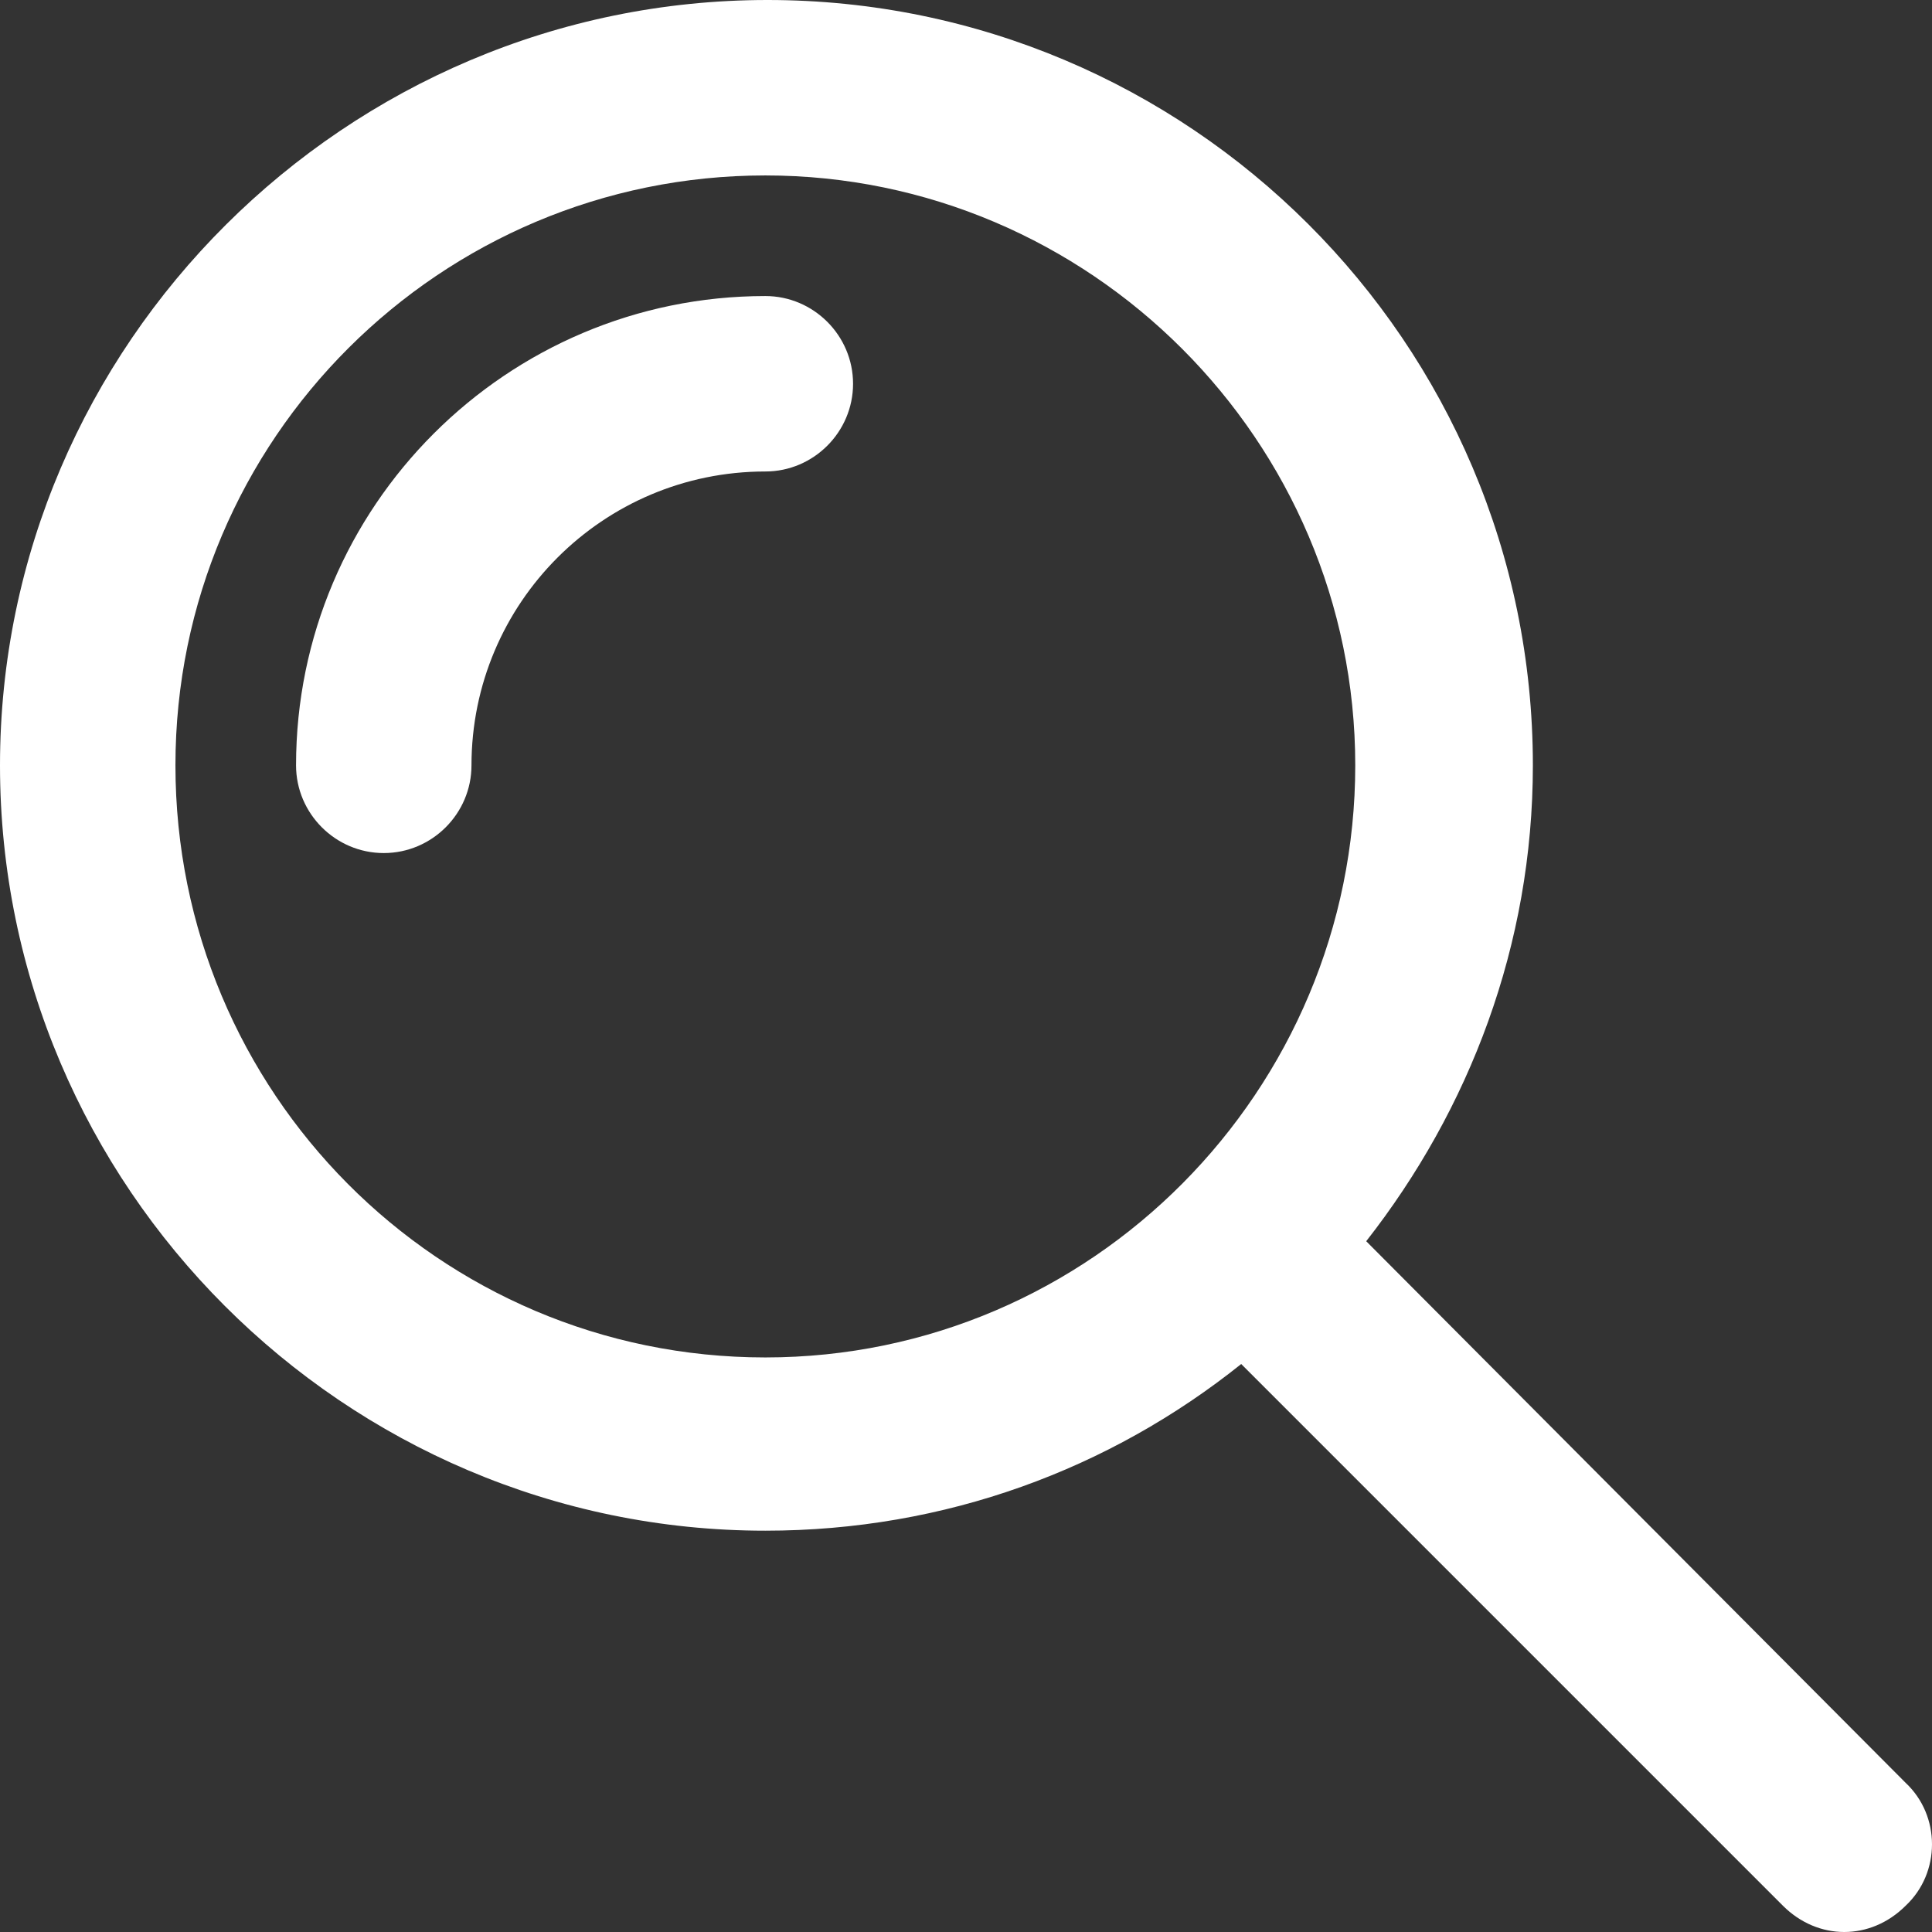
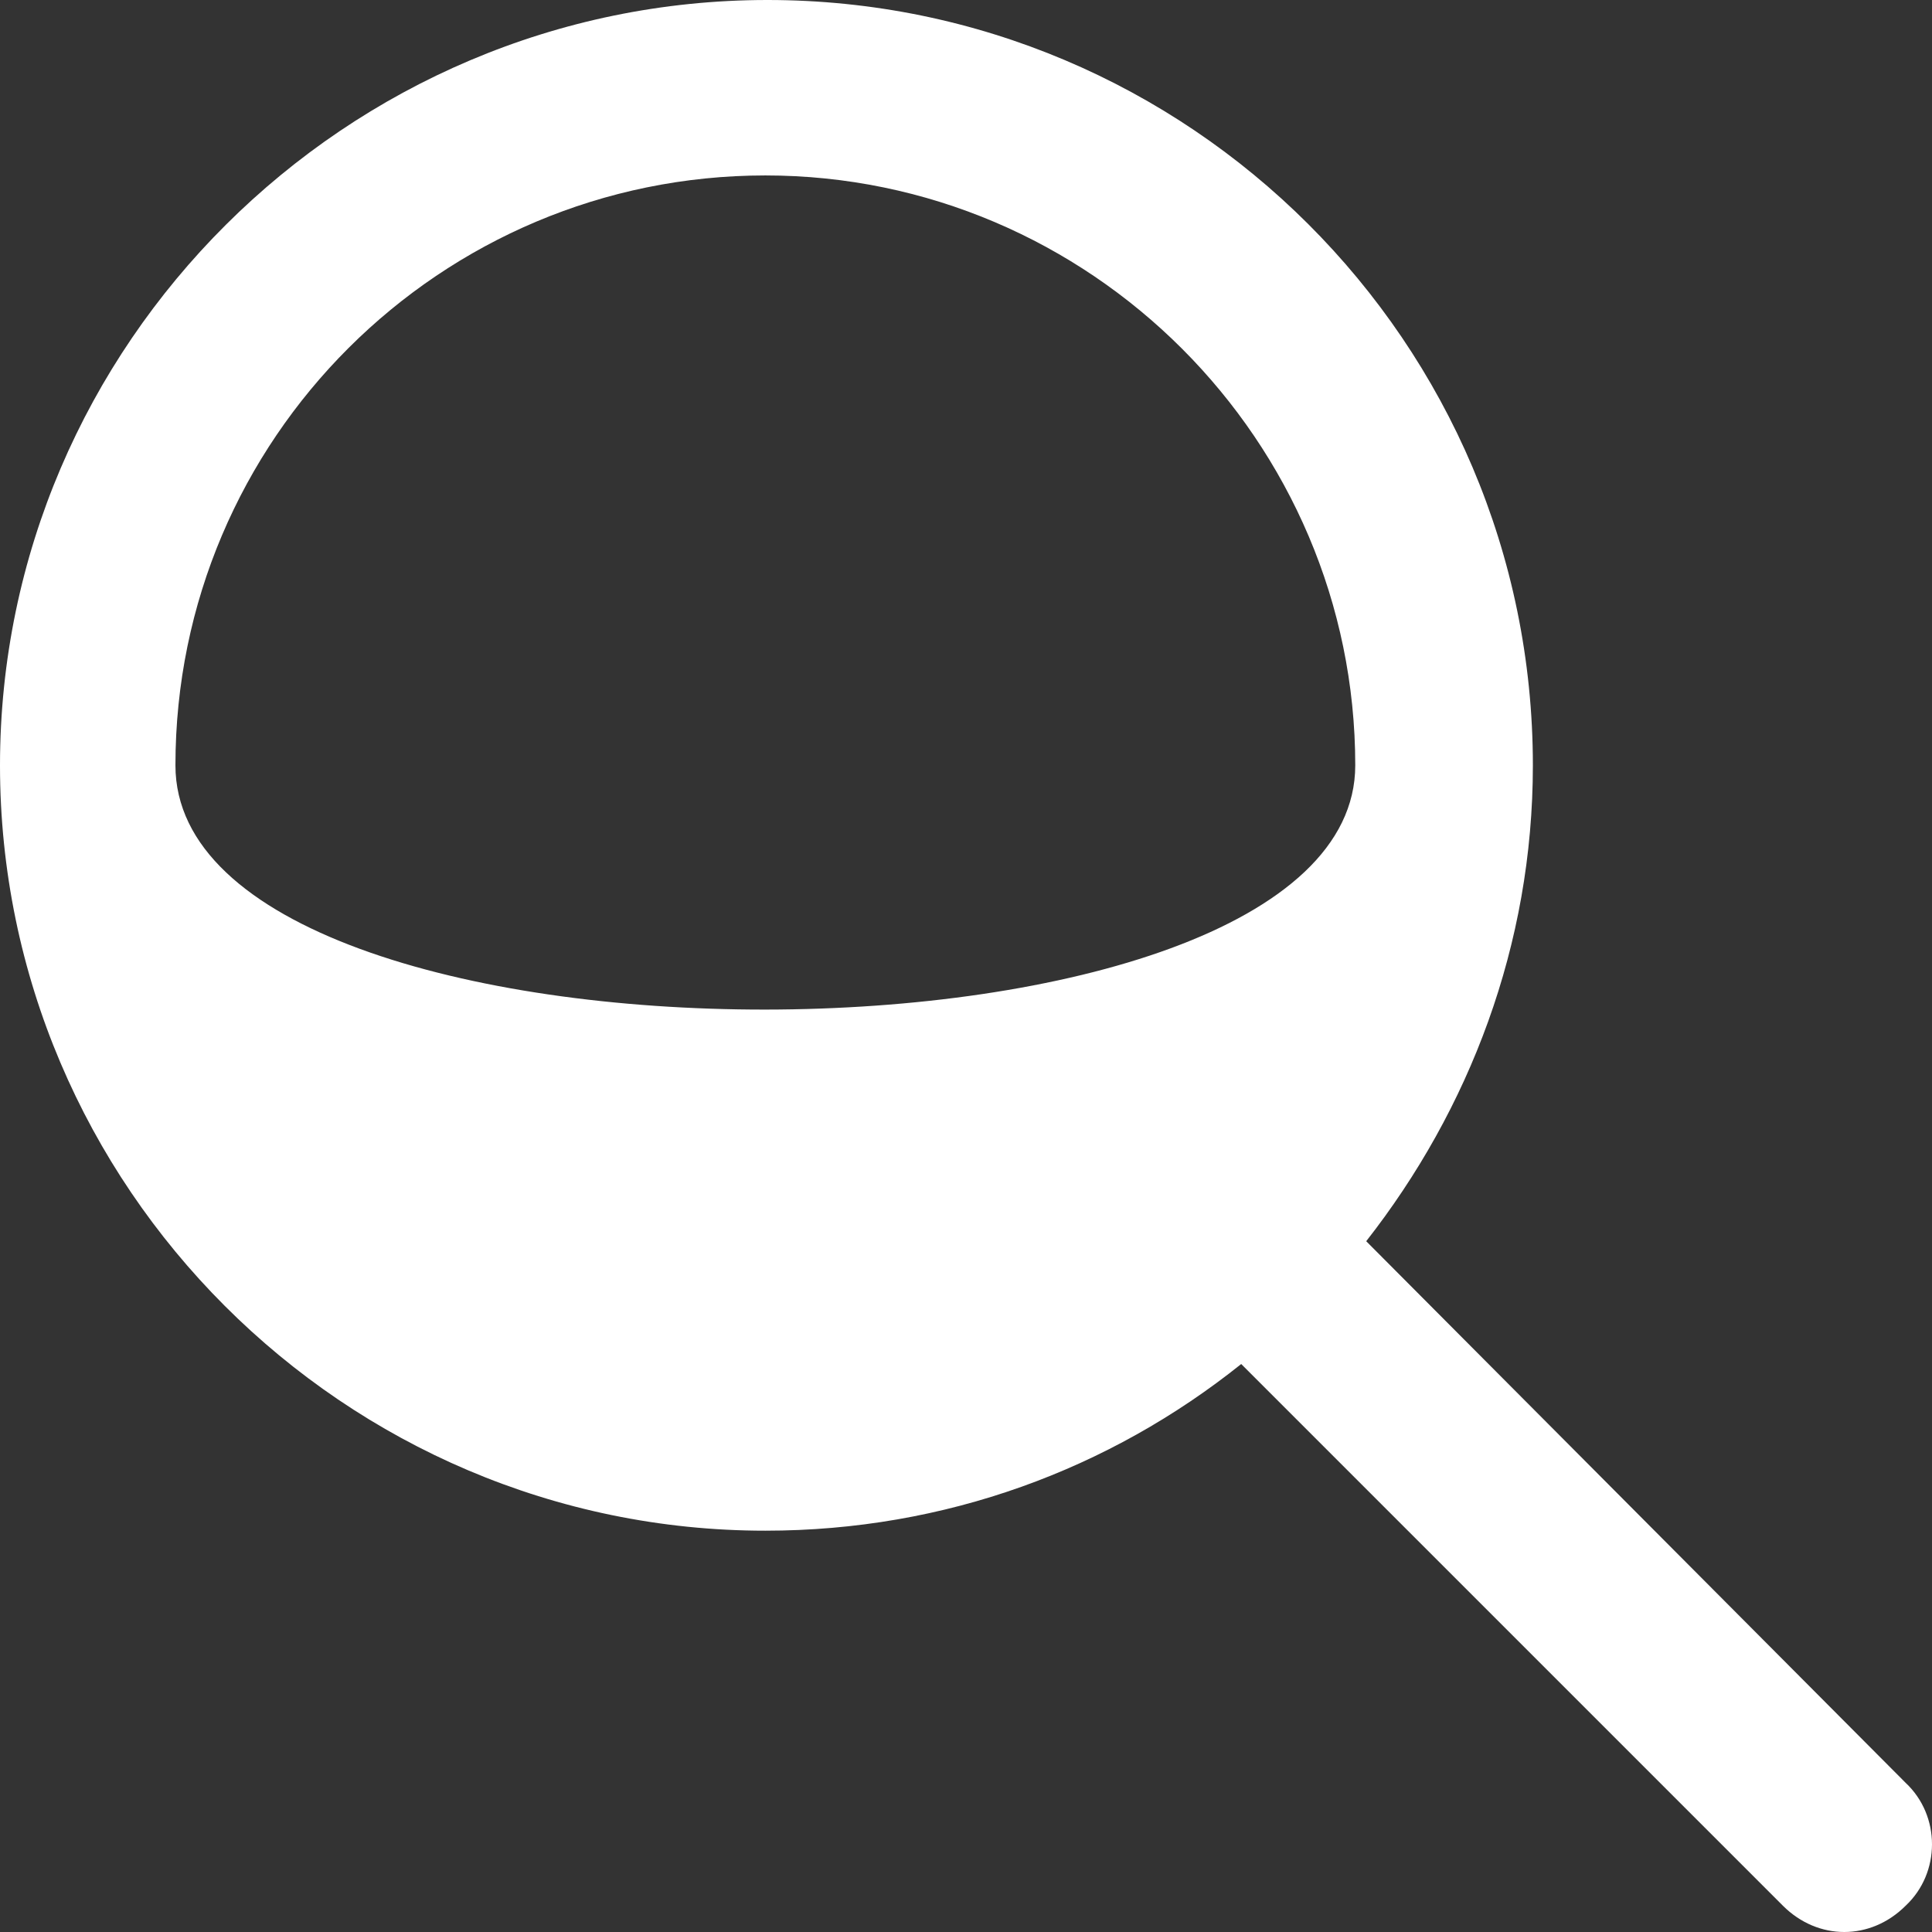
<svg xmlns="http://www.w3.org/2000/svg" version="1.1" id="Layer_1" x="0px" y="0px" width="654.813px" height="654.813px" viewBox="0 0 654.813 654.813" enable-background="new 0 0 654.813 654.813" xml:space="preserve">
  <rect x="0" y="0" width="654.813" height="654.813" fill="#333333" stroke="none" />
  <g>
-     <path fill="#FFFFFF" d="M645.893,604.271L463.051,420.686c34.934-44.596,56.486-100.341,56.486-161.288   C519.54,115.948,402.847,0,260.141,0S0,116.692,0,259.398c0,142.708,116.692,259.398,259.397,259.398   c60.948,0,116.691-20.812,161.288-56.488L604.27,645.893c5.945,5.946,13.379,8.92,20.813,8.92c7.432,0,14.863-2.974,20.811-8.92   C657.786,634.745,657.786,615.42,645.893,604.271z M59.461,259.398c0-110.746,89.934-199.937,199.937-199.937   s199.938,89.935,199.938,199.937c0,110.002-89.192,200.68-199.938,200.68S59.461,370.144,59.461,259.398z" />
-     <path fill="#FFFFFF" d="M259.397,100.34c-87.704,0-159.057,71.353-159.057,159.058c0,16.352,13.378,29.73,29.73,29.73   s29.73-13.379,29.73-29.73c0-55.001,44.596-99.597,99.597-99.597c16.353,0,29.731-13.379,29.731-29.729   C289.128,113.72,275.75,100.34,259.397,100.34z" />
+     <path fill="#FFFFFF" d="M645.893,604.271L463.051,420.686c34.934-44.596,56.486-100.341,56.486-161.288   C519.54,115.948,402.847,0,260.141,0S0,116.692,0,259.398c0,142.708,116.692,259.398,259.397,259.398   c60.948,0,116.691-20.812,161.288-56.488L604.27,645.893c5.945,5.946,13.379,8.92,20.813,8.92c7.432,0,14.863-2.974,20.811-8.92   C657.786,634.745,657.786,615.42,645.893,604.271z M59.461,259.398c0-110.746,89.934-199.937,199.937-199.937   s199.938,89.935,199.938,199.937S59.461,370.144,59.461,259.398z" />
  </g>
</svg>